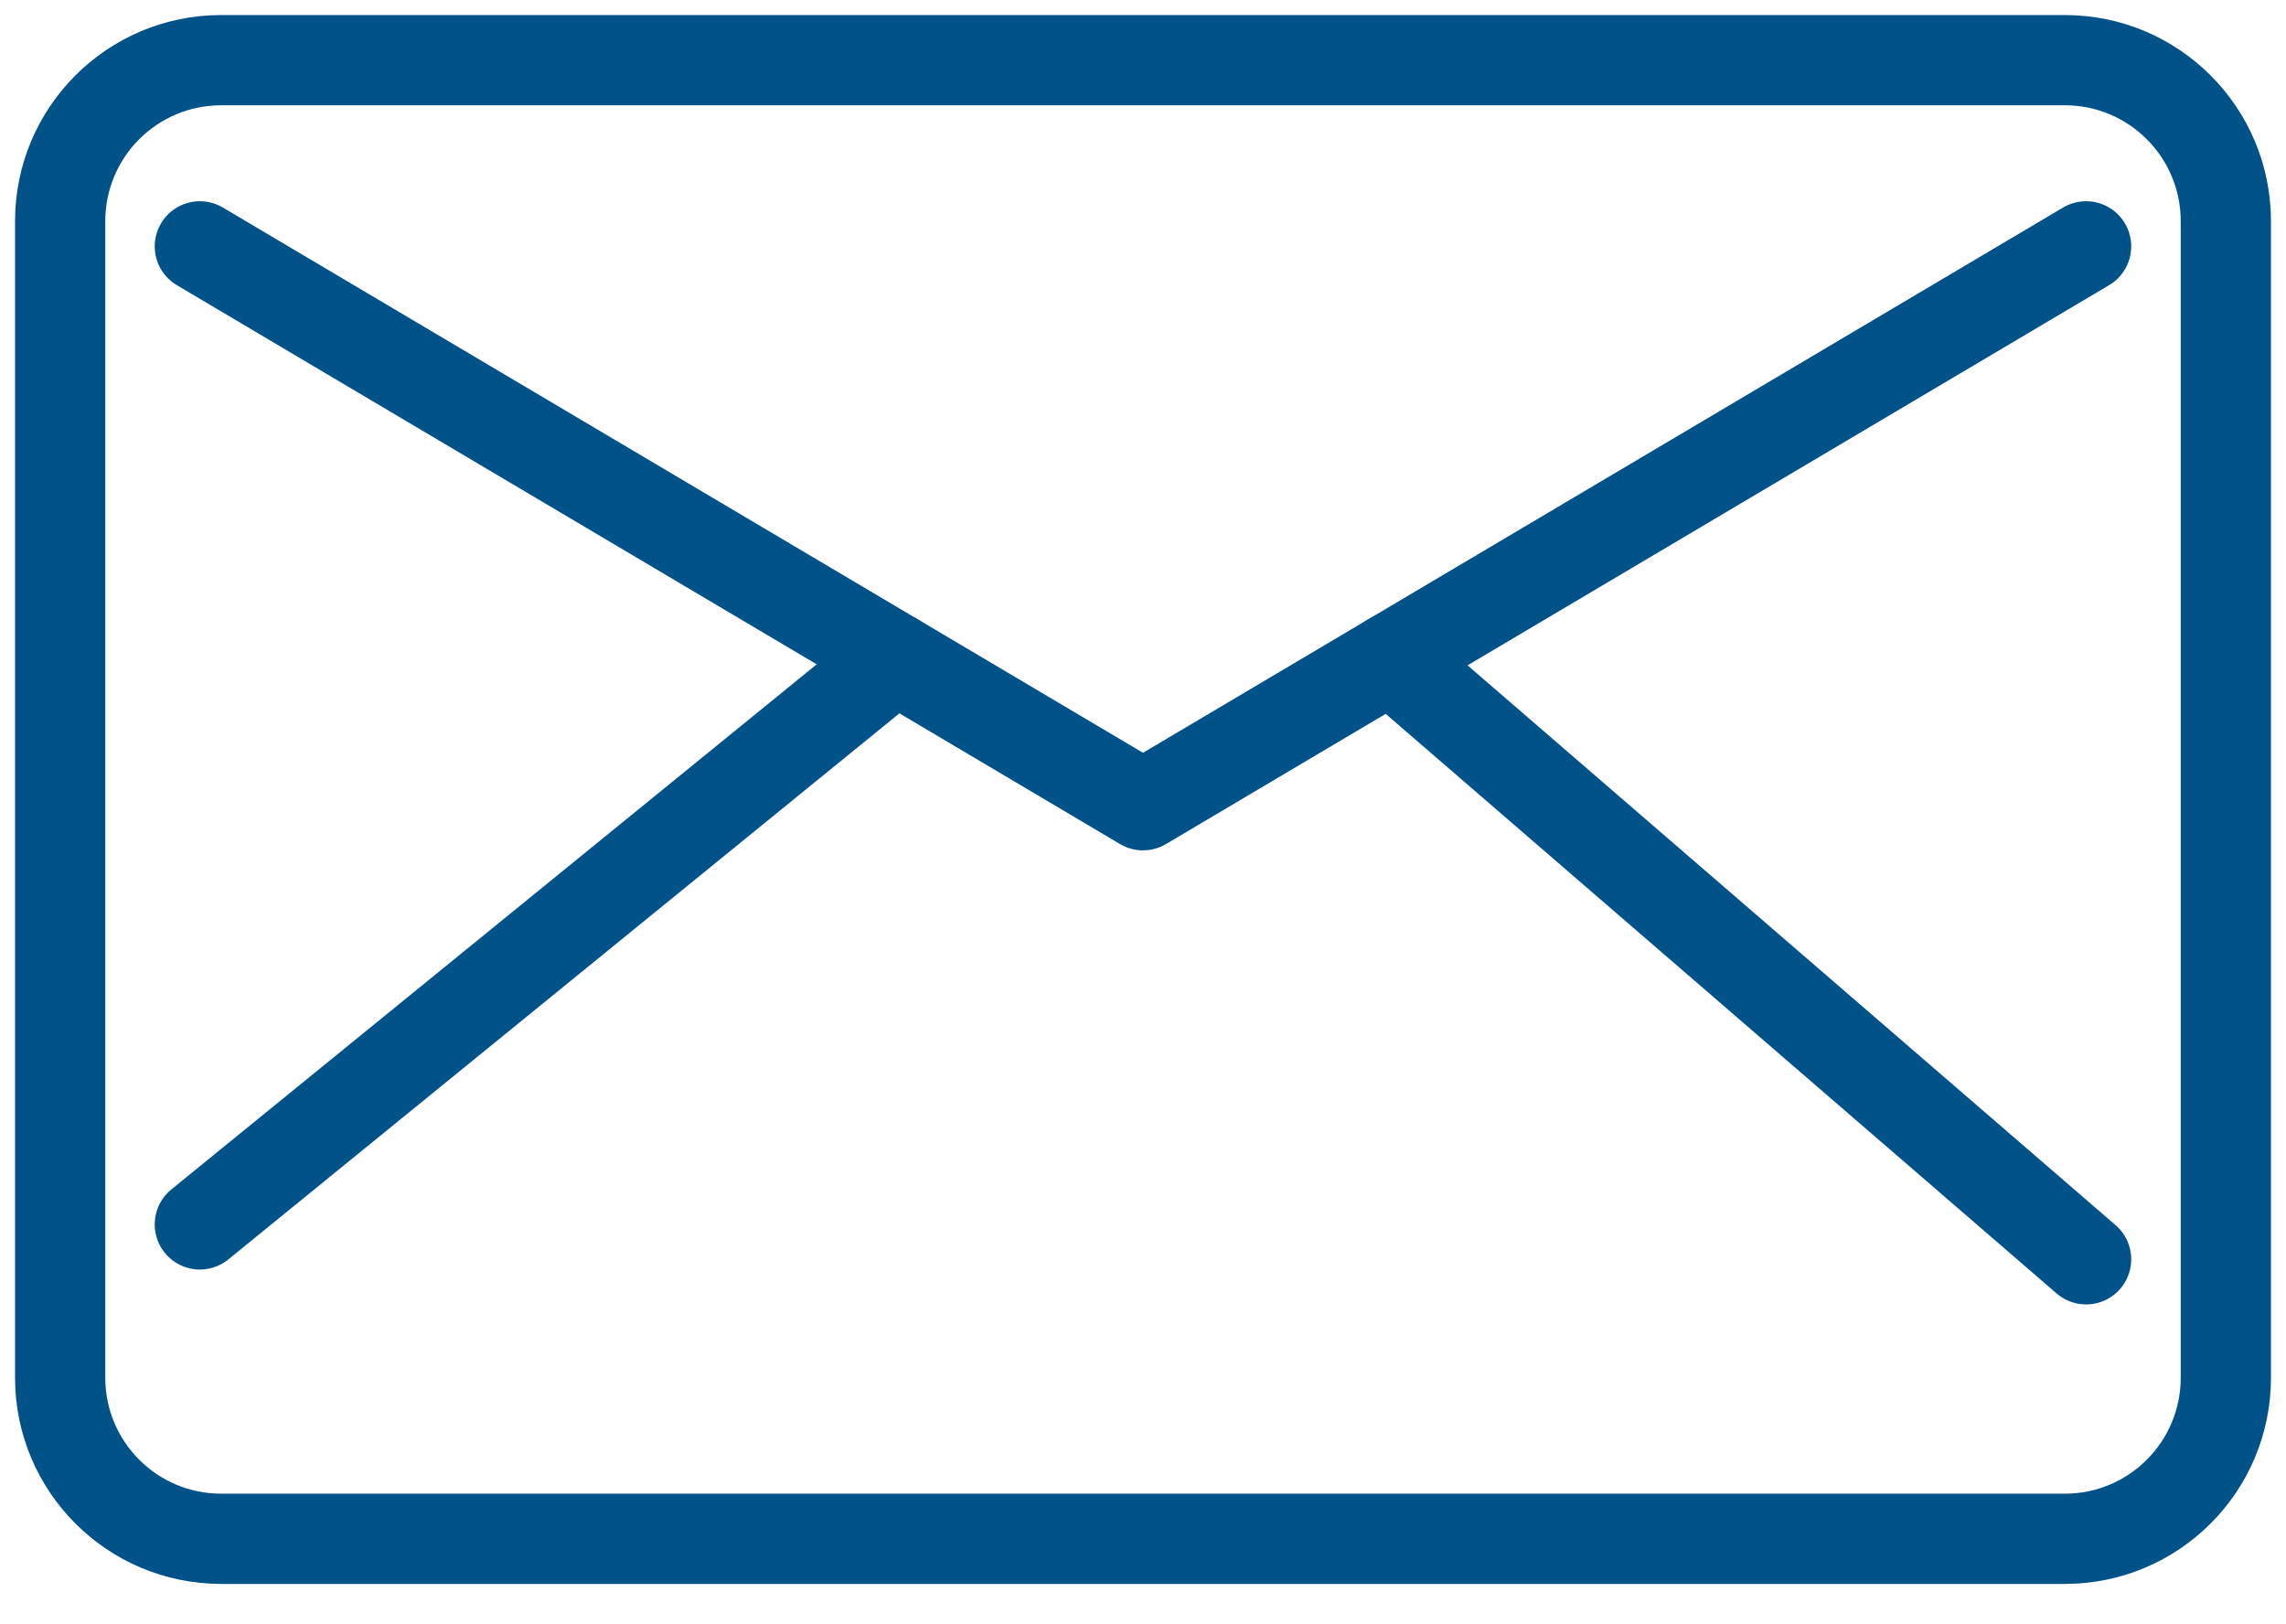
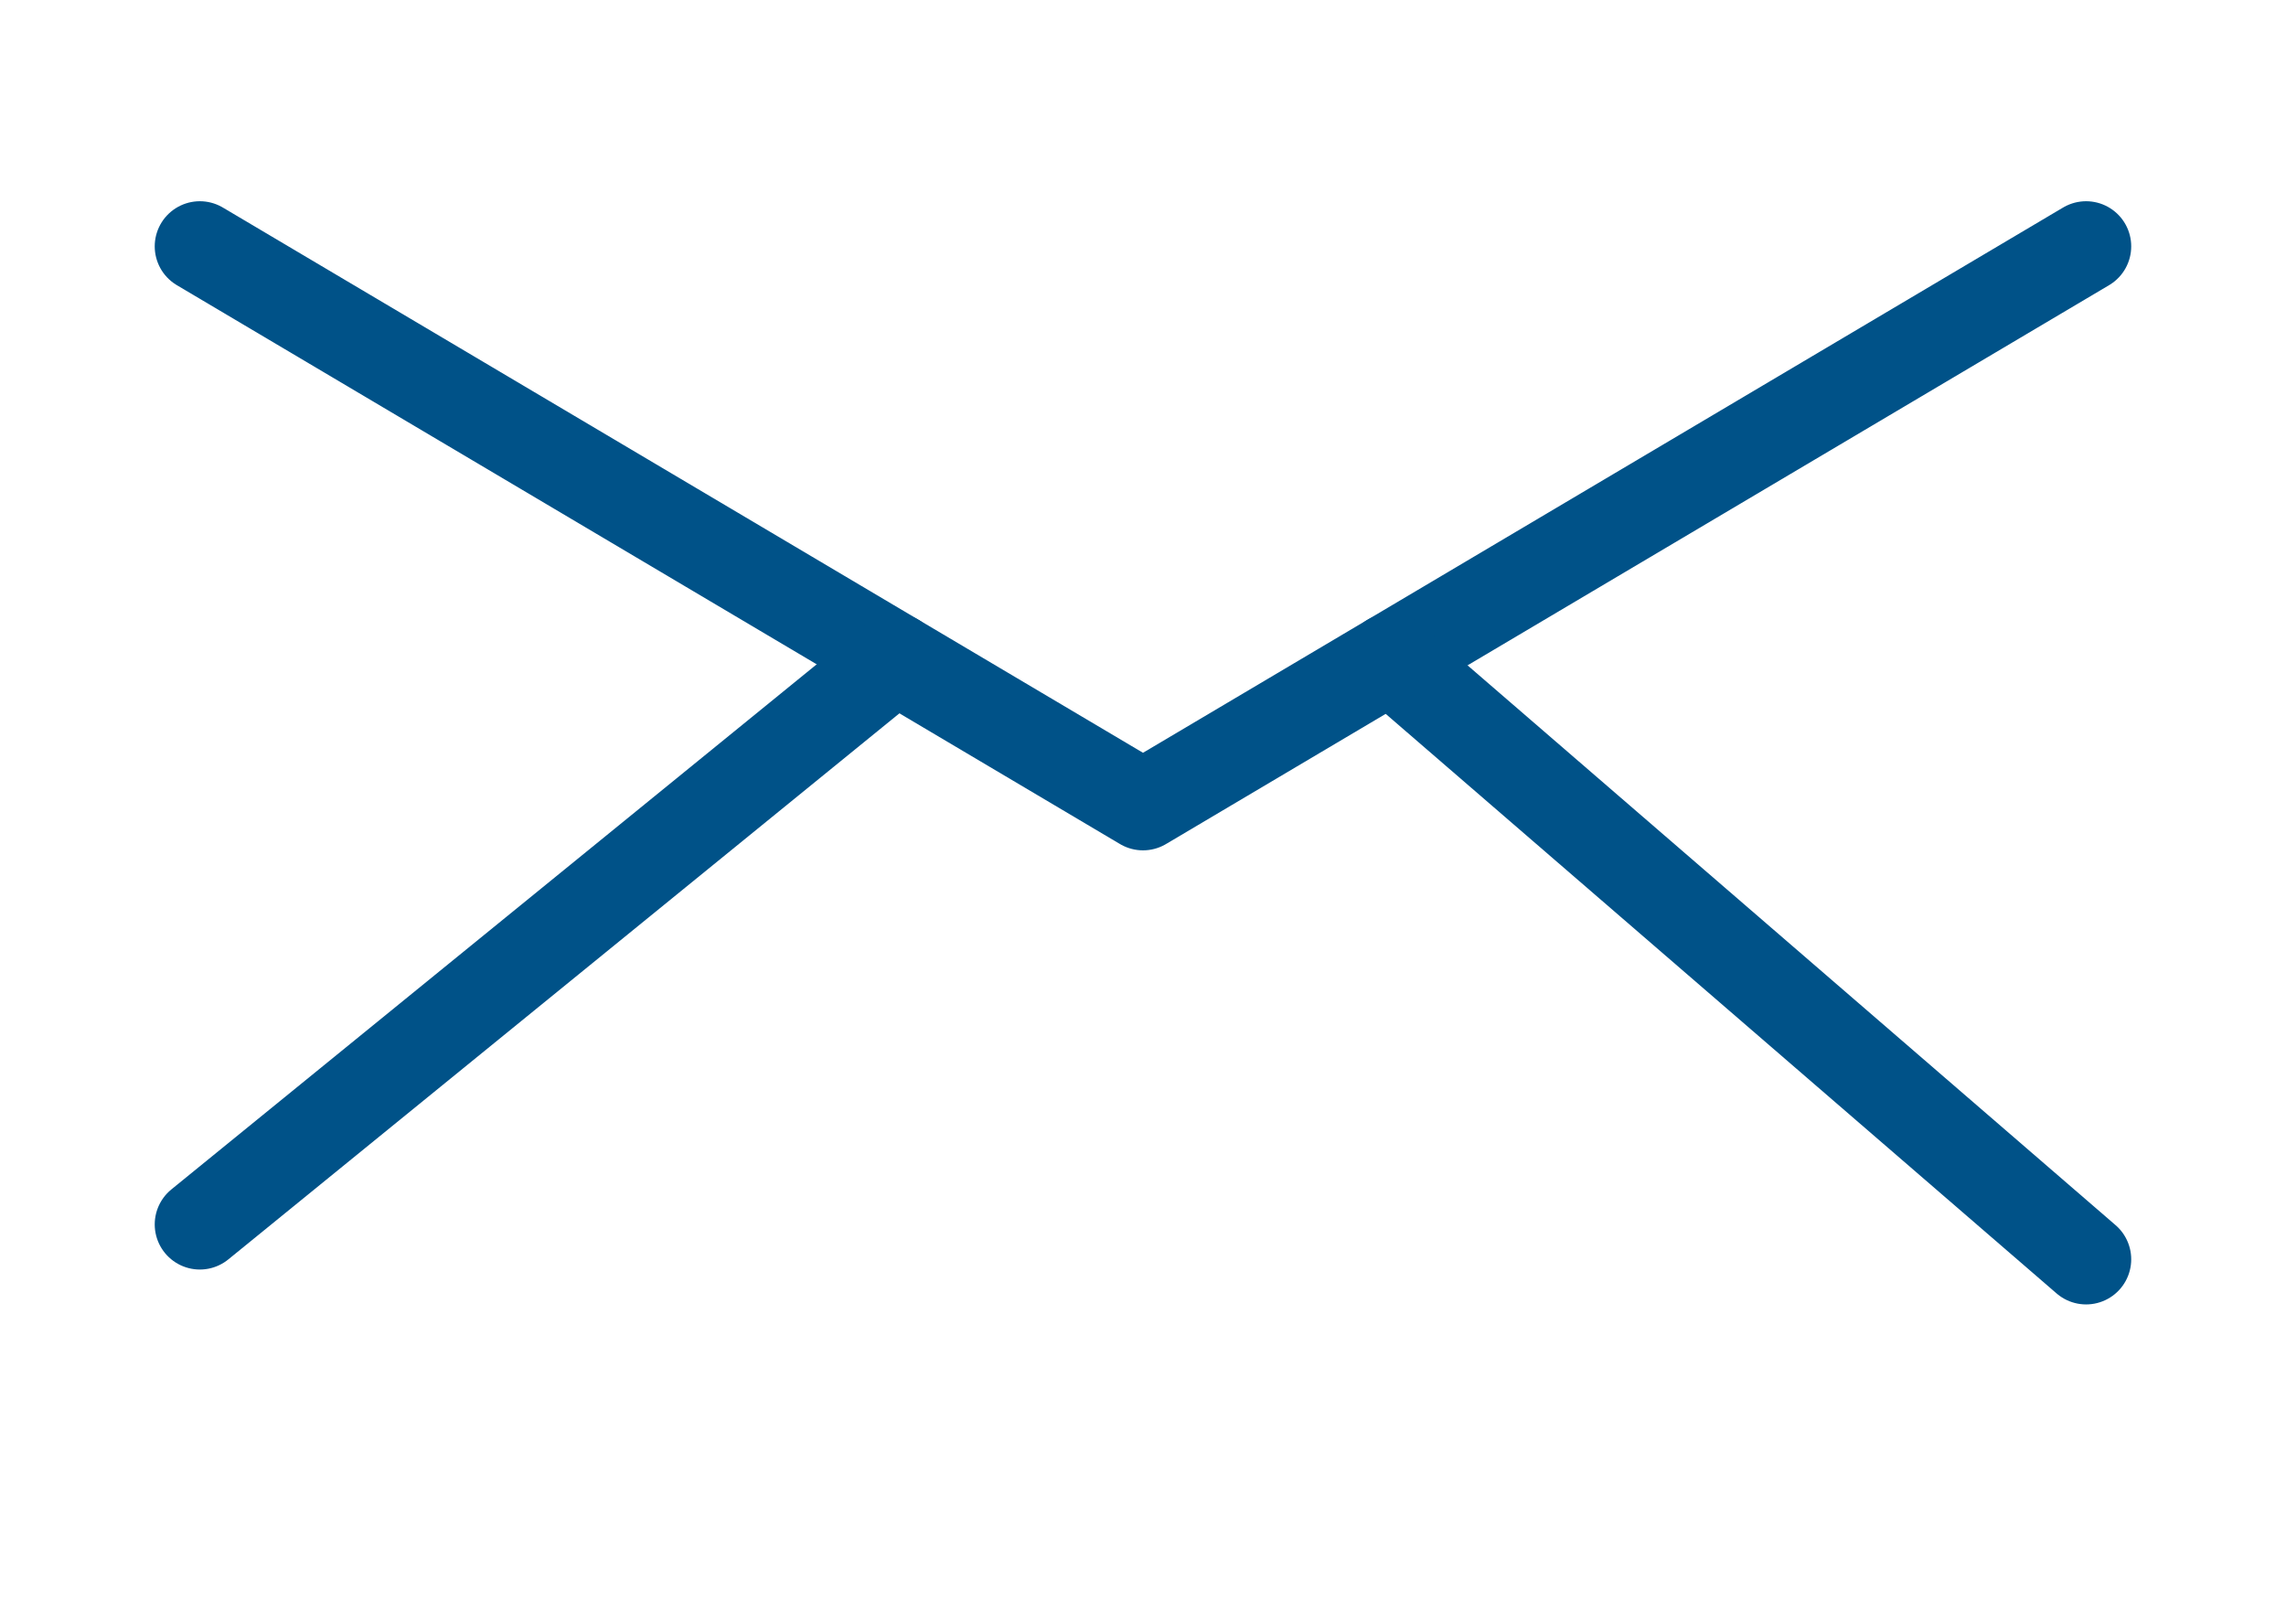
<svg xmlns="http://www.w3.org/2000/svg" width="38" height="27" viewBox="0 0 38 27" fill="none">
-   <path d="M34.323 1H3.677C2.198 1 1 2.198 1 3.677V22.902C1 24.38 2.198 25.579 3.677 25.579H34.323C35.802 25.579 37 24.38 37 22.902V3.677C37 2.198 35.802 1 34.323 1Z" stroke="#005288" stroke-width="1.5" stroke-linejoin="round" />
  <path d="M3.322 4.095L19 13.385L34.677 4.095" stroke="#005288" stroke-width="1.5" stroke-linecap="round" stroke-linejoin="round" />
  <path d="M14.883 10.946L3.322 20.353" stroke="#005288" stroke-width="1.5" stroke-linecap="round" stroke-linejoin="round" />
  <path d="M23.116 10.946L34.677 20.933" stroke="#005288" stroke-width="1.5" stroke-linecap="round" stroke-linejoin="round" />
</svg>